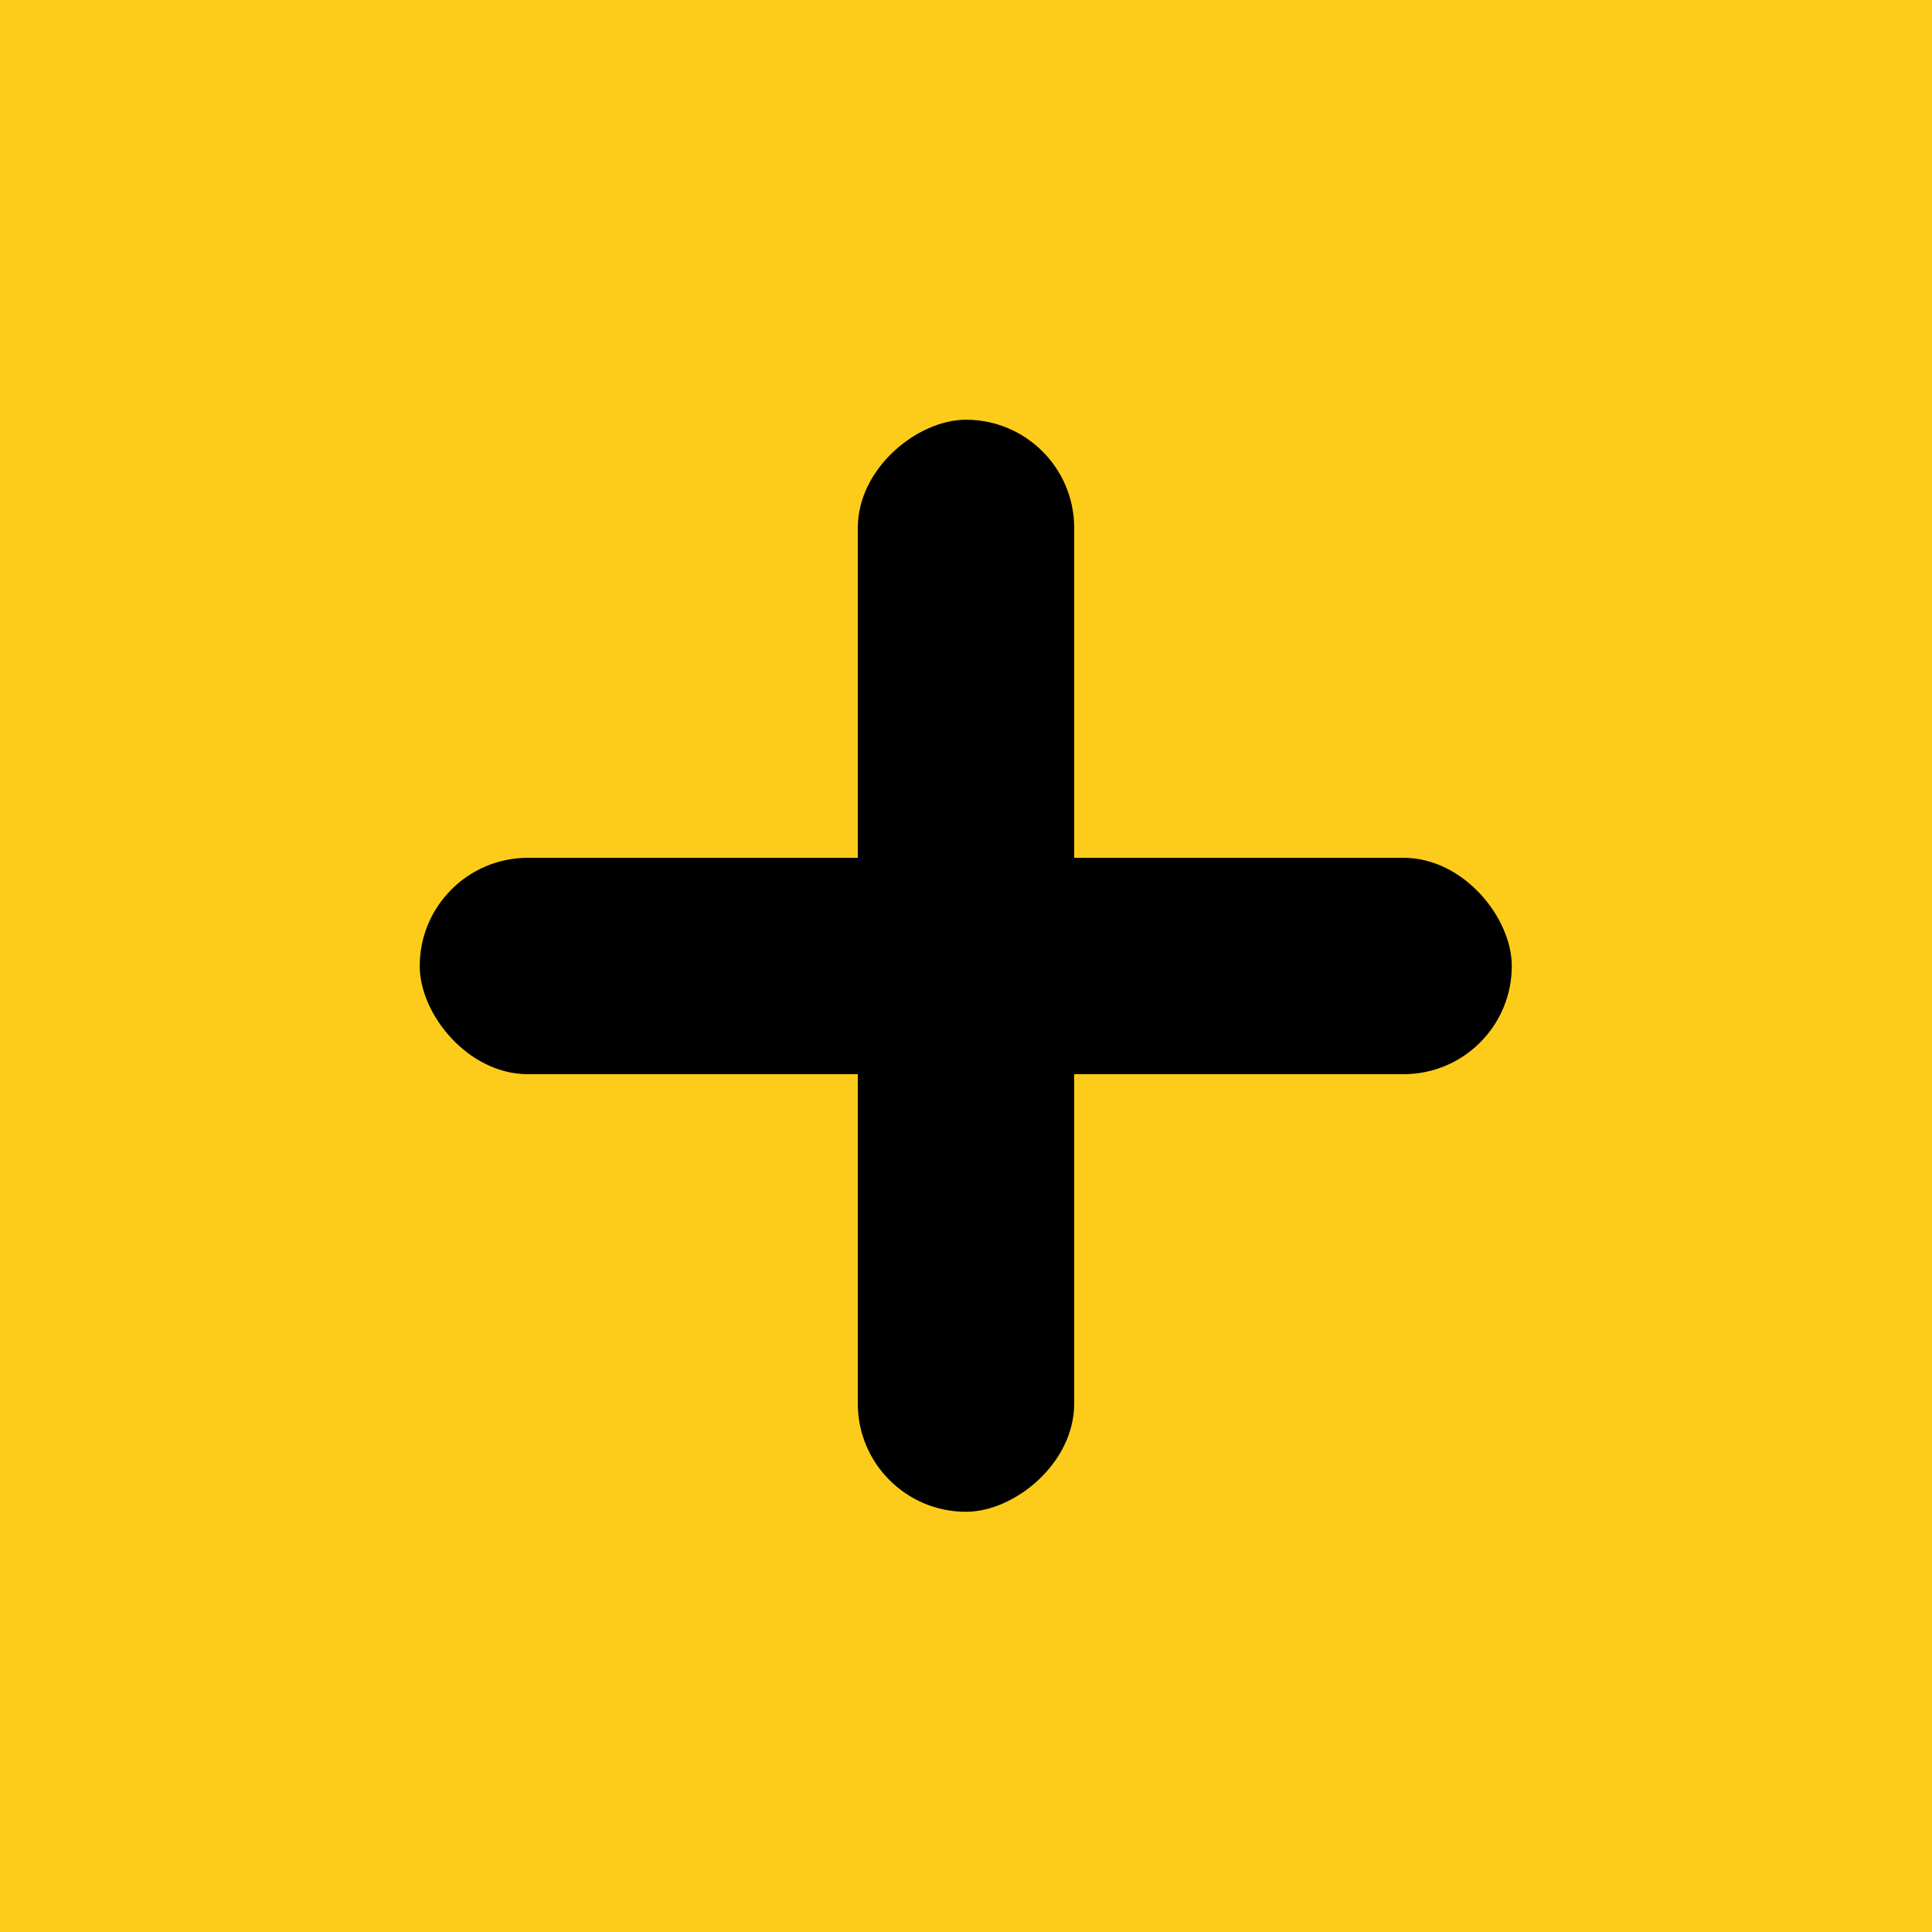
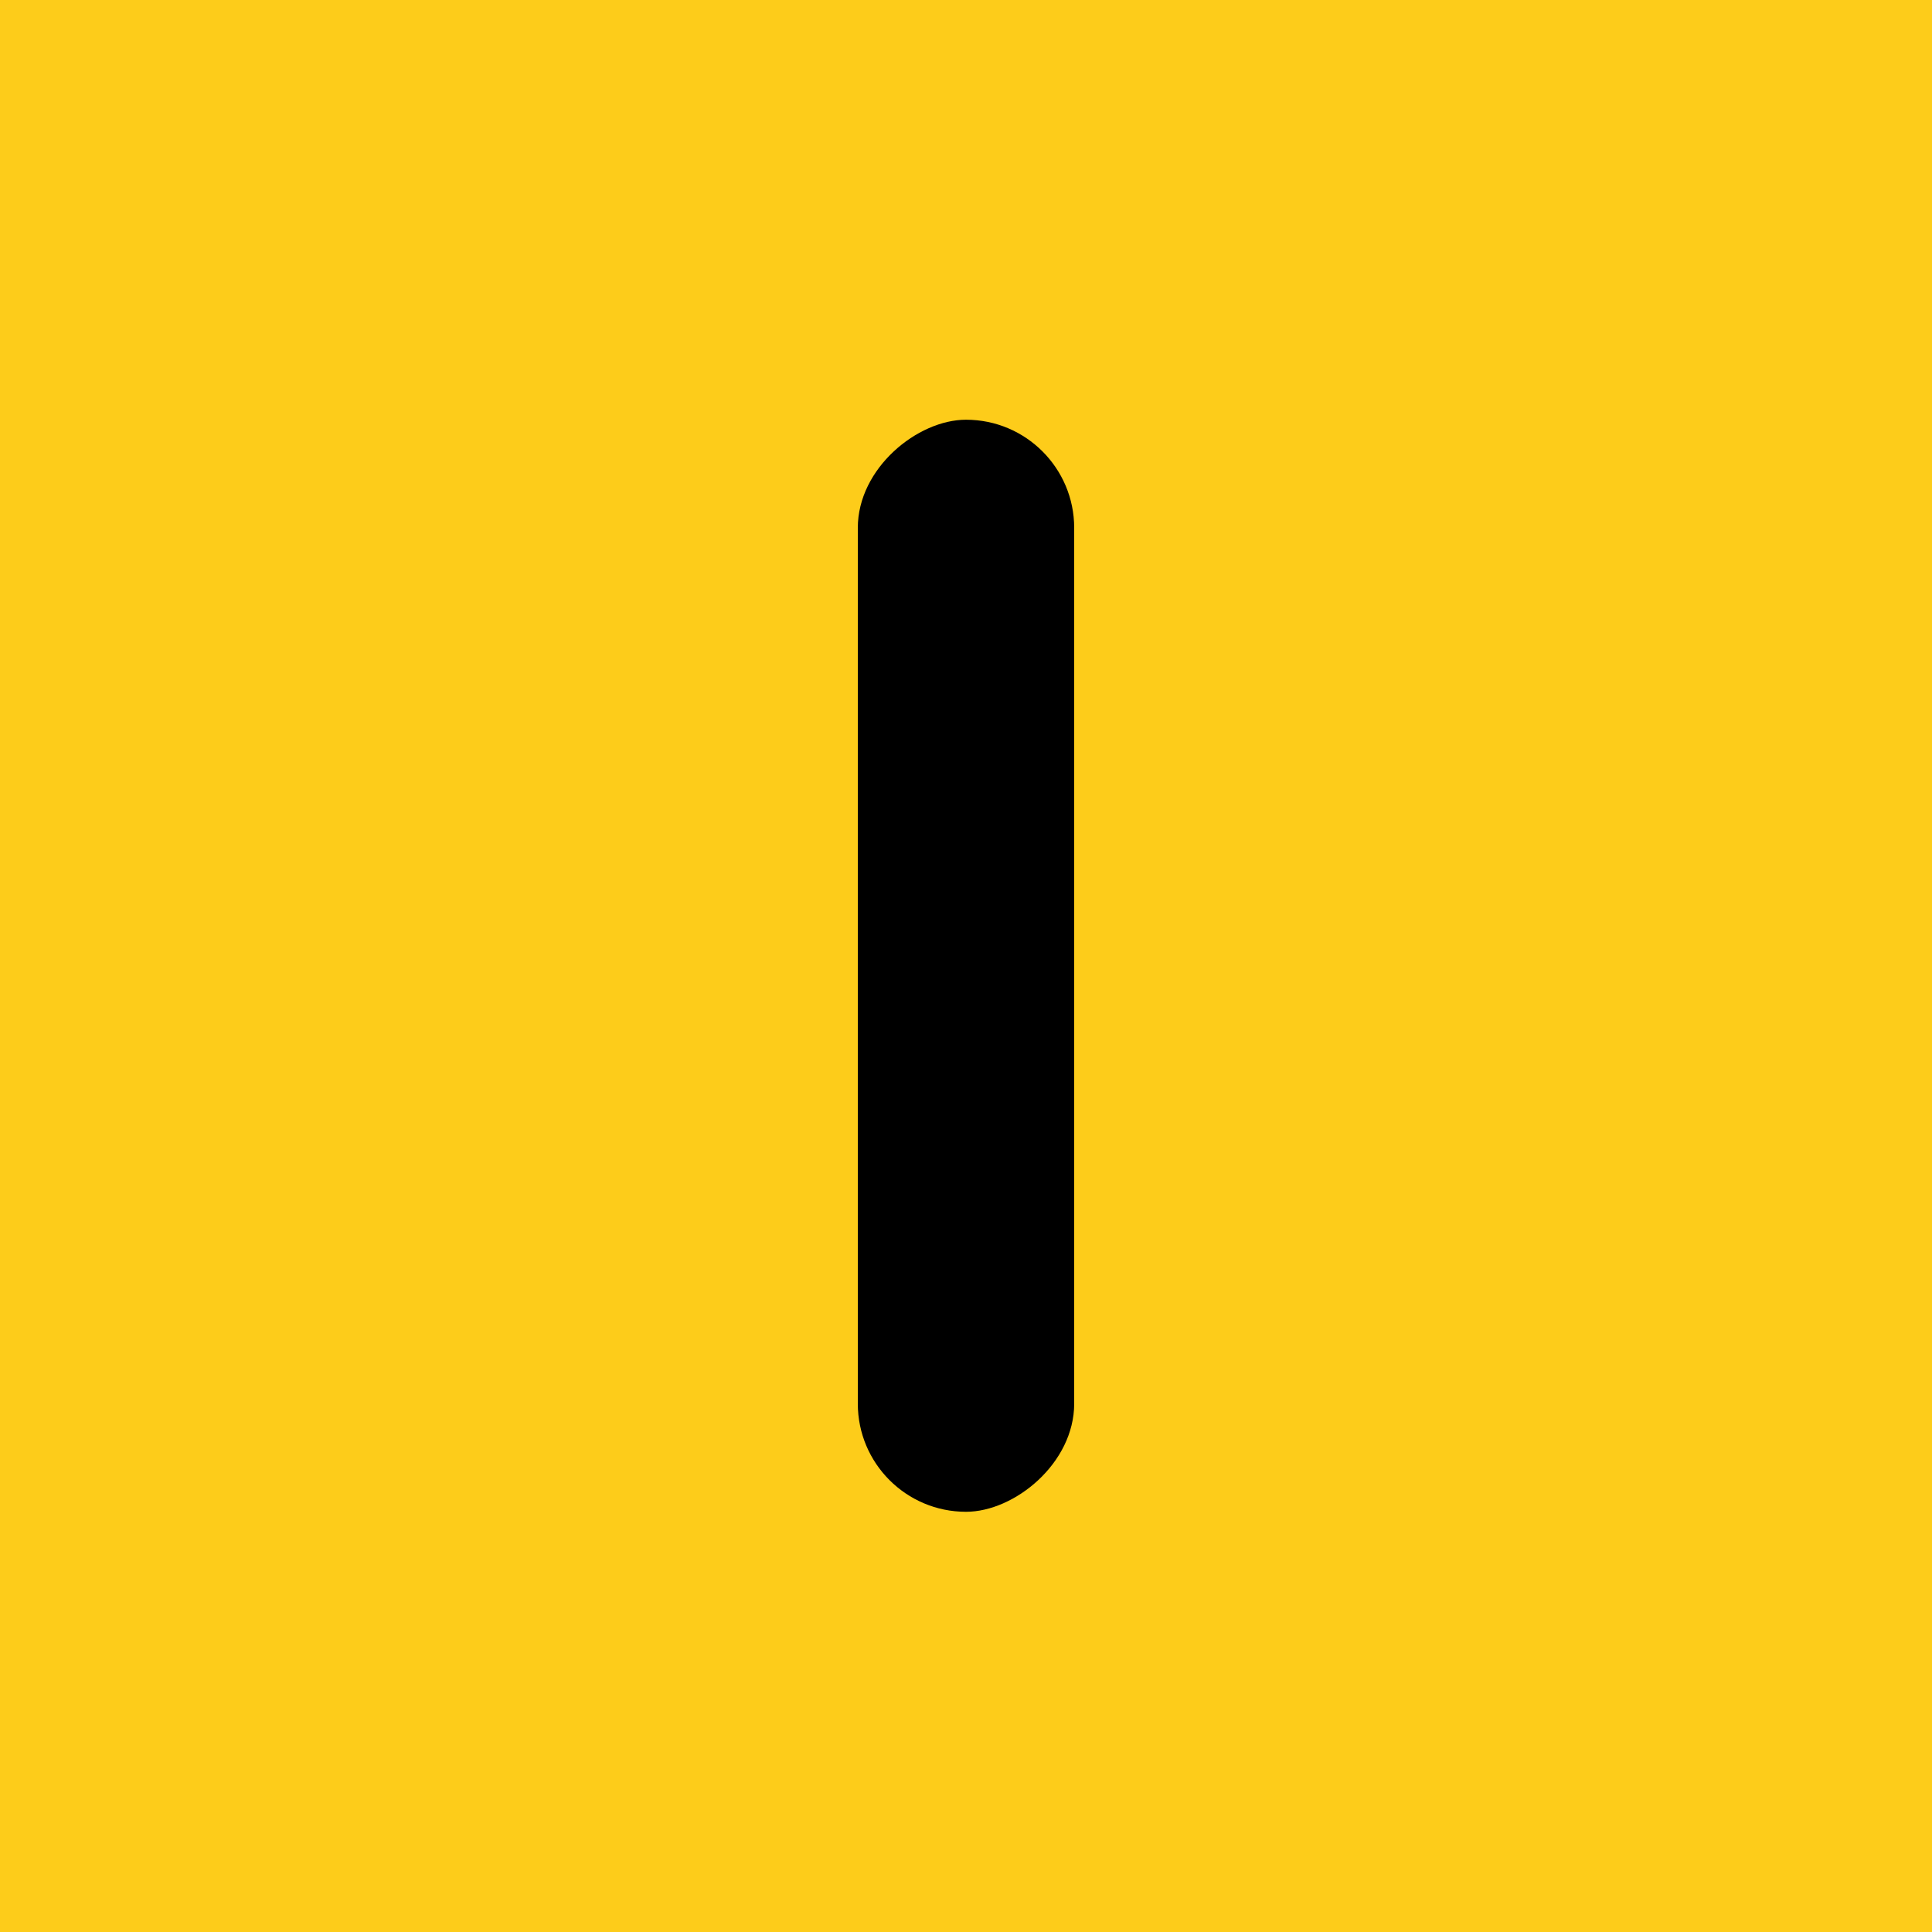
<svg xmlns="http://www.w3.org/2000/svg" id="Calque_1" data-name="Calque 1" viewBox="0 0 40 40">
  <defs>
    <style>.cls-1{fill:#fdcc1a;}</style>
  </defs>
  <rect class="cls-1" x="-619.02" y="-85.18" width="830.3" height="308.56" />
-   <rect x="8.69" y="17.76" width="22.61" height="4.48" rx="2.24" />
  <rect x="8.69" y="17.76" width="22.61" height="4.48" rx="2.24" transform="translate(40 0) rotate(90)" />
</svg>